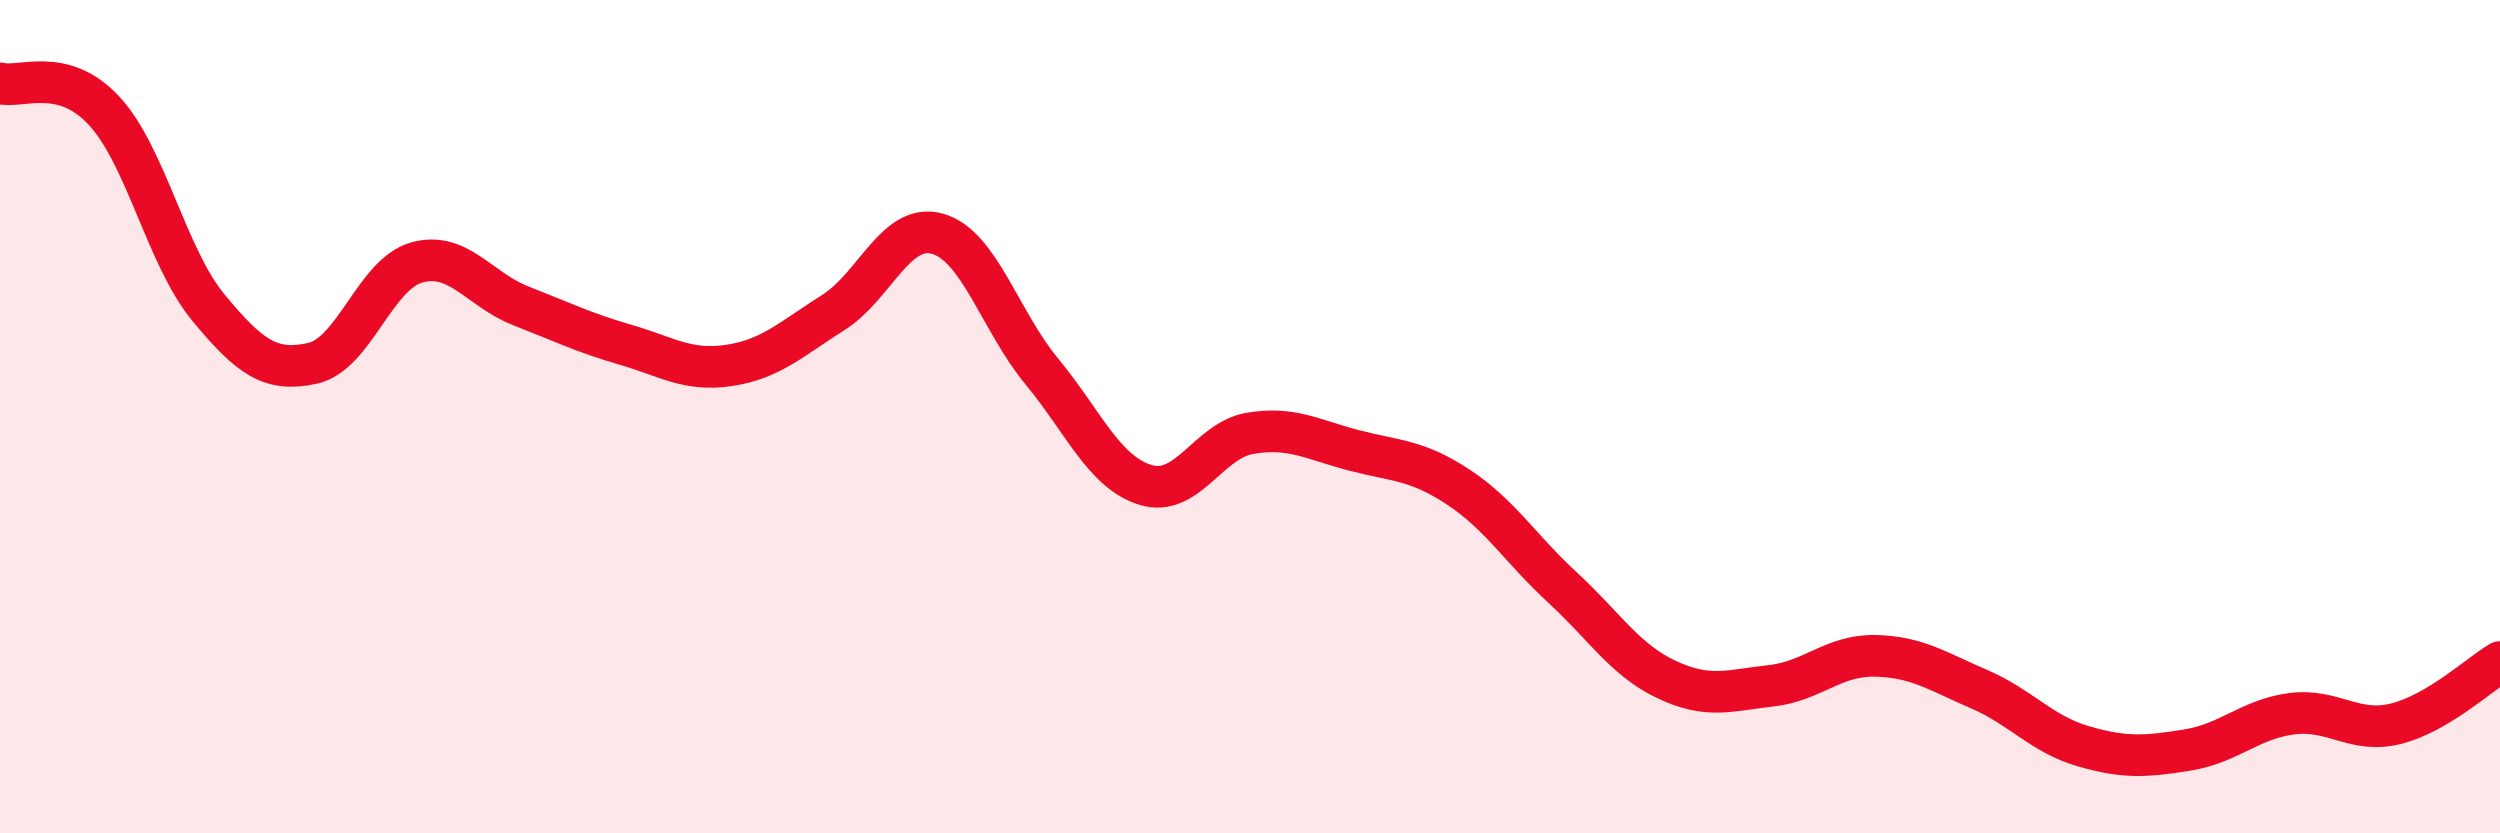
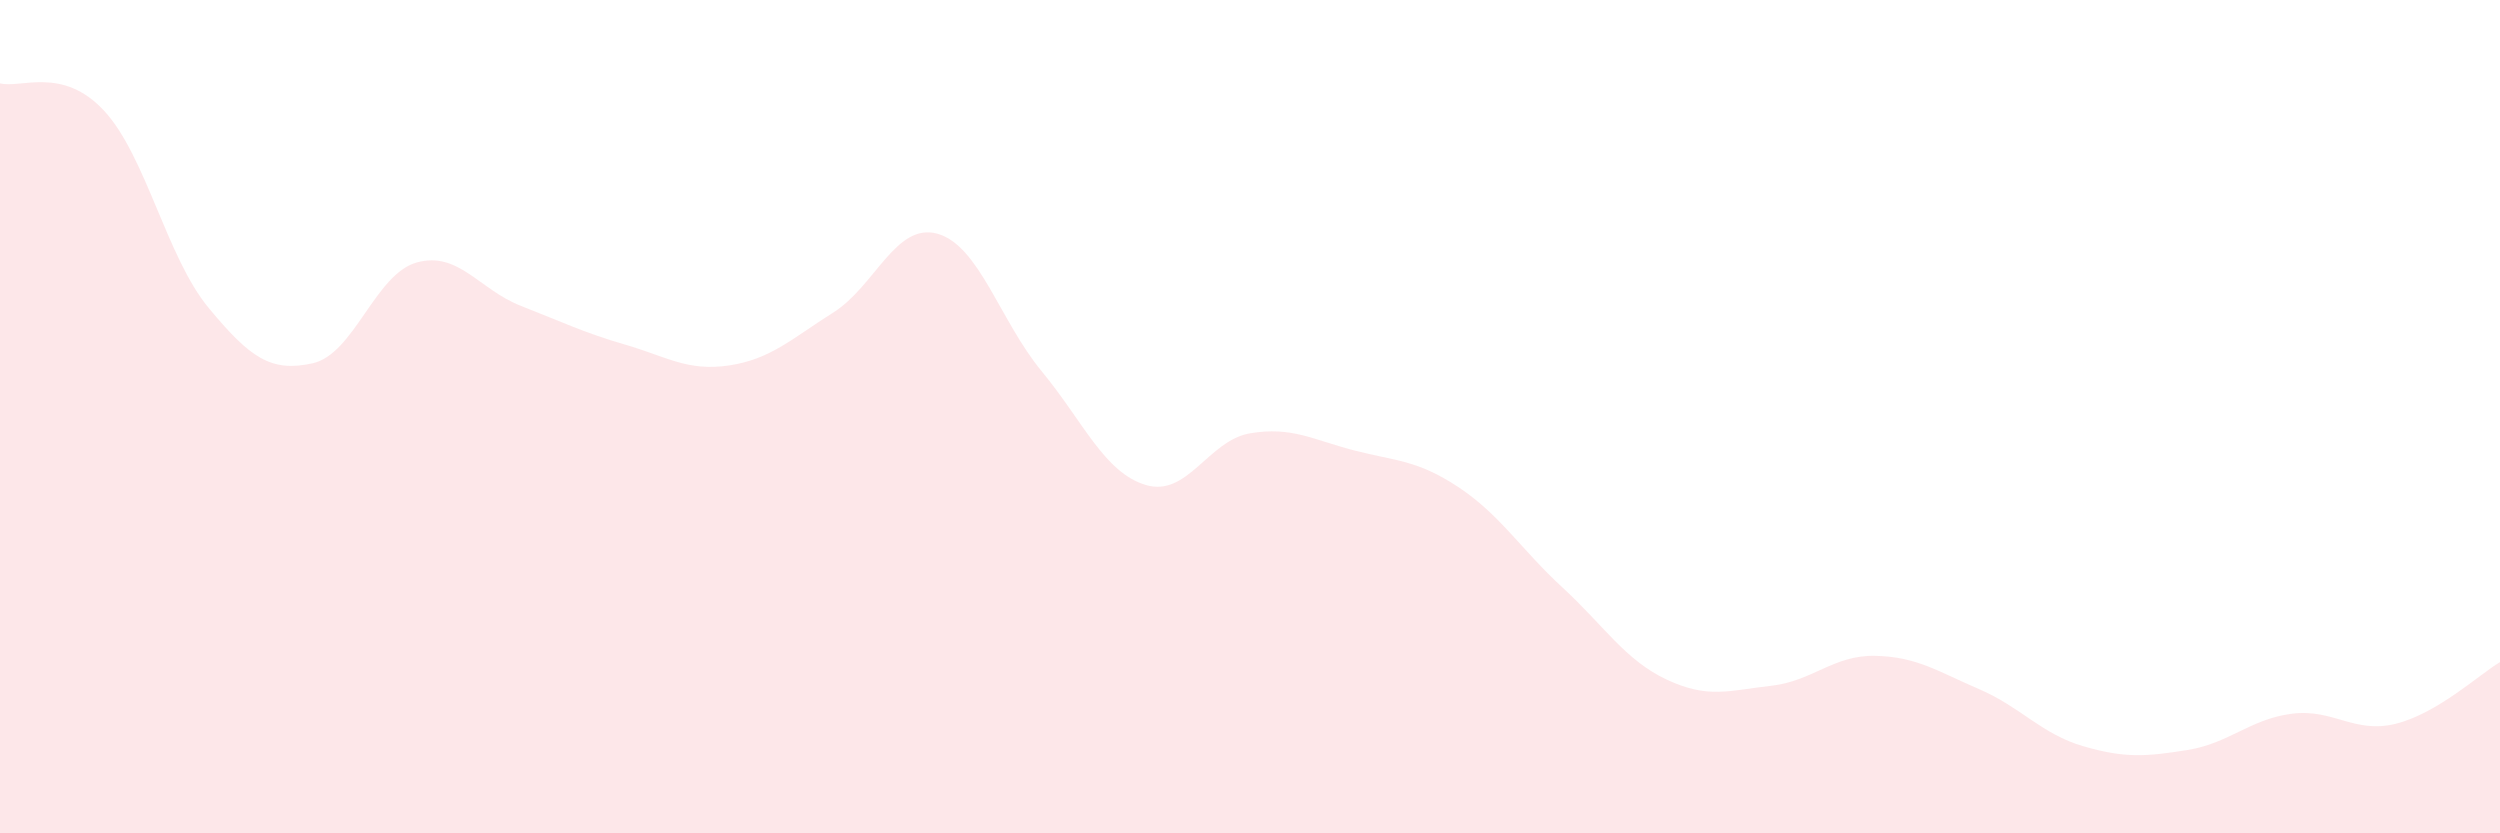
<svg xmlns="http://www.w3.org/2000/svg" width="60" height="20" viewBox="0 0 60 20">
  <path d="M 0,2 C 0.5,2.13 1.5,1.58 2.5,2.66 C 3.5,3.74 4,6.17 5,7.38 C 6,8.59 6.5,8.94 7.5,8.72 C 8.5,8.5 9,6.58 10,6.3 C 11,6.02 11.5,6.95 12.5,7.34 C 13.5,7.73 14,7.98 15,8.27 C 16,8.56 16.5,8.92 17.5,8.77 C 18.5,8.62 19,8.13 20,7.5 C 21,6.87 21.5,5.33 22.5,5.61 C 23.5,5.89 24,7.7 25,8.91 C 26,10.12 26.5,11.34 27.5,11.64 C 28.5,11.94 29,10.57 30,10.4 C 31,10.23 31.5,10.55 32.5,10.81 C 33.5,11.07 34,11.03 35,11.69 C 36,12.35 36.5,13.18 37.5,14.1 C 38.5,15.02 39,15.84 40,16.31 C 41,16.78 41.5,16.57 42.5,16.46 C 43.5,16.35 44,15.72 45,15.74 C 46,15.76 46.5,16.11 47.5,16.54 C 48.5,16.97 49,17.62 50,17.91 C 51,18.2 51.5,18.16 52.5,18 C 53.5,17.84 54,17.26 55,17.13 C 56,17 56.5,17.62 57.5,17.37 C 58.5,17.12 59.5,16.19 60,15.89L60 20L0 20Z" fill="#EB0A25" opacity="0.1" stroke-linecap="round" stroke-linejoin="round" />
-   <path d="M 0,2 C 0.5,2.13 1.5,1.58 2.5,2.66 C 3.5,3.74 4,6.17 5,7.38 C 6,8.59 6.5,8.94 7.5,8.72 C 8.5,8.5 9,6.58 10,6.3 C 11,6.02 11.5,6.95 12.5,7.34 C 13.5,7.73 14,7.98 15,8.27 C 16,8.56 16.5,8.92 17.5,8.77 C 18.5,8.62 19,8.13 20,7.5 C 21,6.87 21.5,5.33 22.5,5.61 C 23.5,5.89 24,7.7 25,8.91 C 26,10.12 26.5,11.34 27.5,11.64 C 28.5,11.94 29,10.57 30,10.4 C 31,10.23 31.5,10.55 32.5,10.81 C 33.5,11.07 34,11.03 35,11.69 C 36,12.35 36.5,13.18 37.5,14.1 C 38.5,15.02 39,15.84 40,16.31 C 41,16.78 41.5,16.57 42.5,16.46 C 43.5,16.35 44,15.72 45,15.74 C 46,15.76 46.5,16.11 47.5,16.54 C 48.5,16.97 49,17.62 50,17.91 C 51,18.2 51.5,18.16 52.5,18 C 53.5,17.84 54,17.26 55,17.13 C 56,17 56.5,17.62 57.5,17.37 C 58.5,17.12 59.5,16.19 60,15.89" stroke="#EB0A25" stroke-width="1" fill="none" stroke-linecap="round" stroke-linejoin="round" />
</svg>